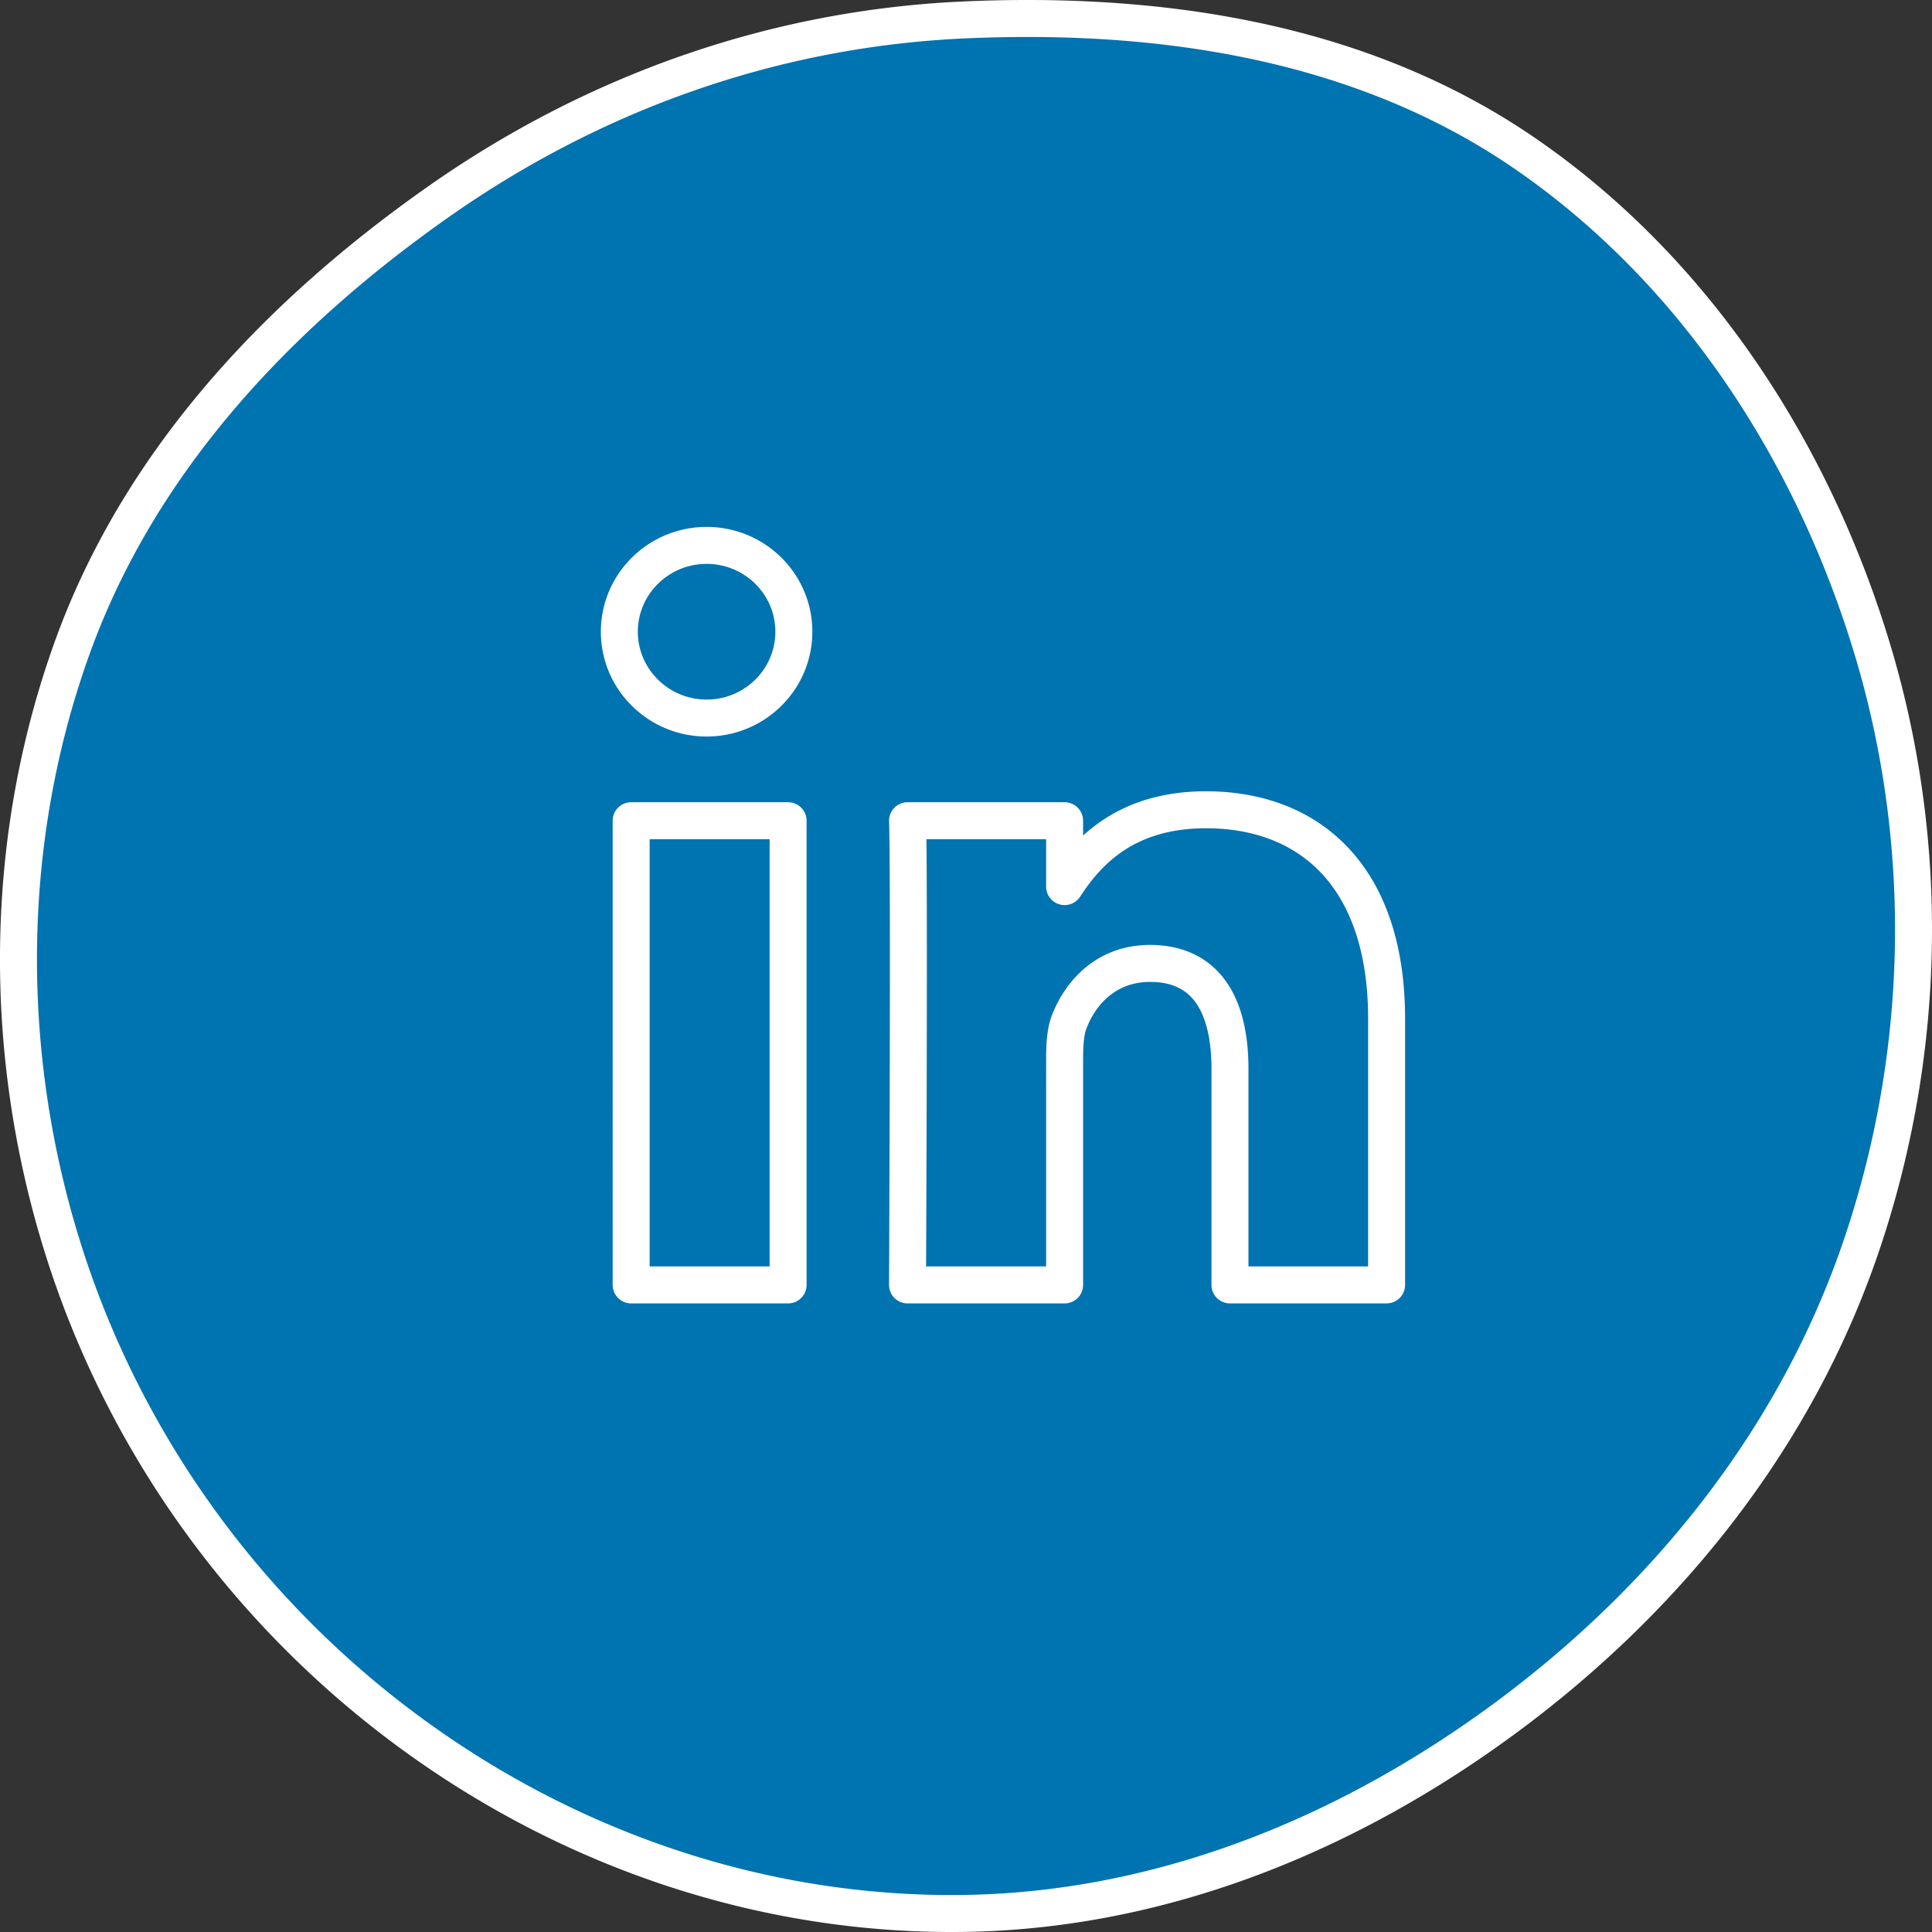
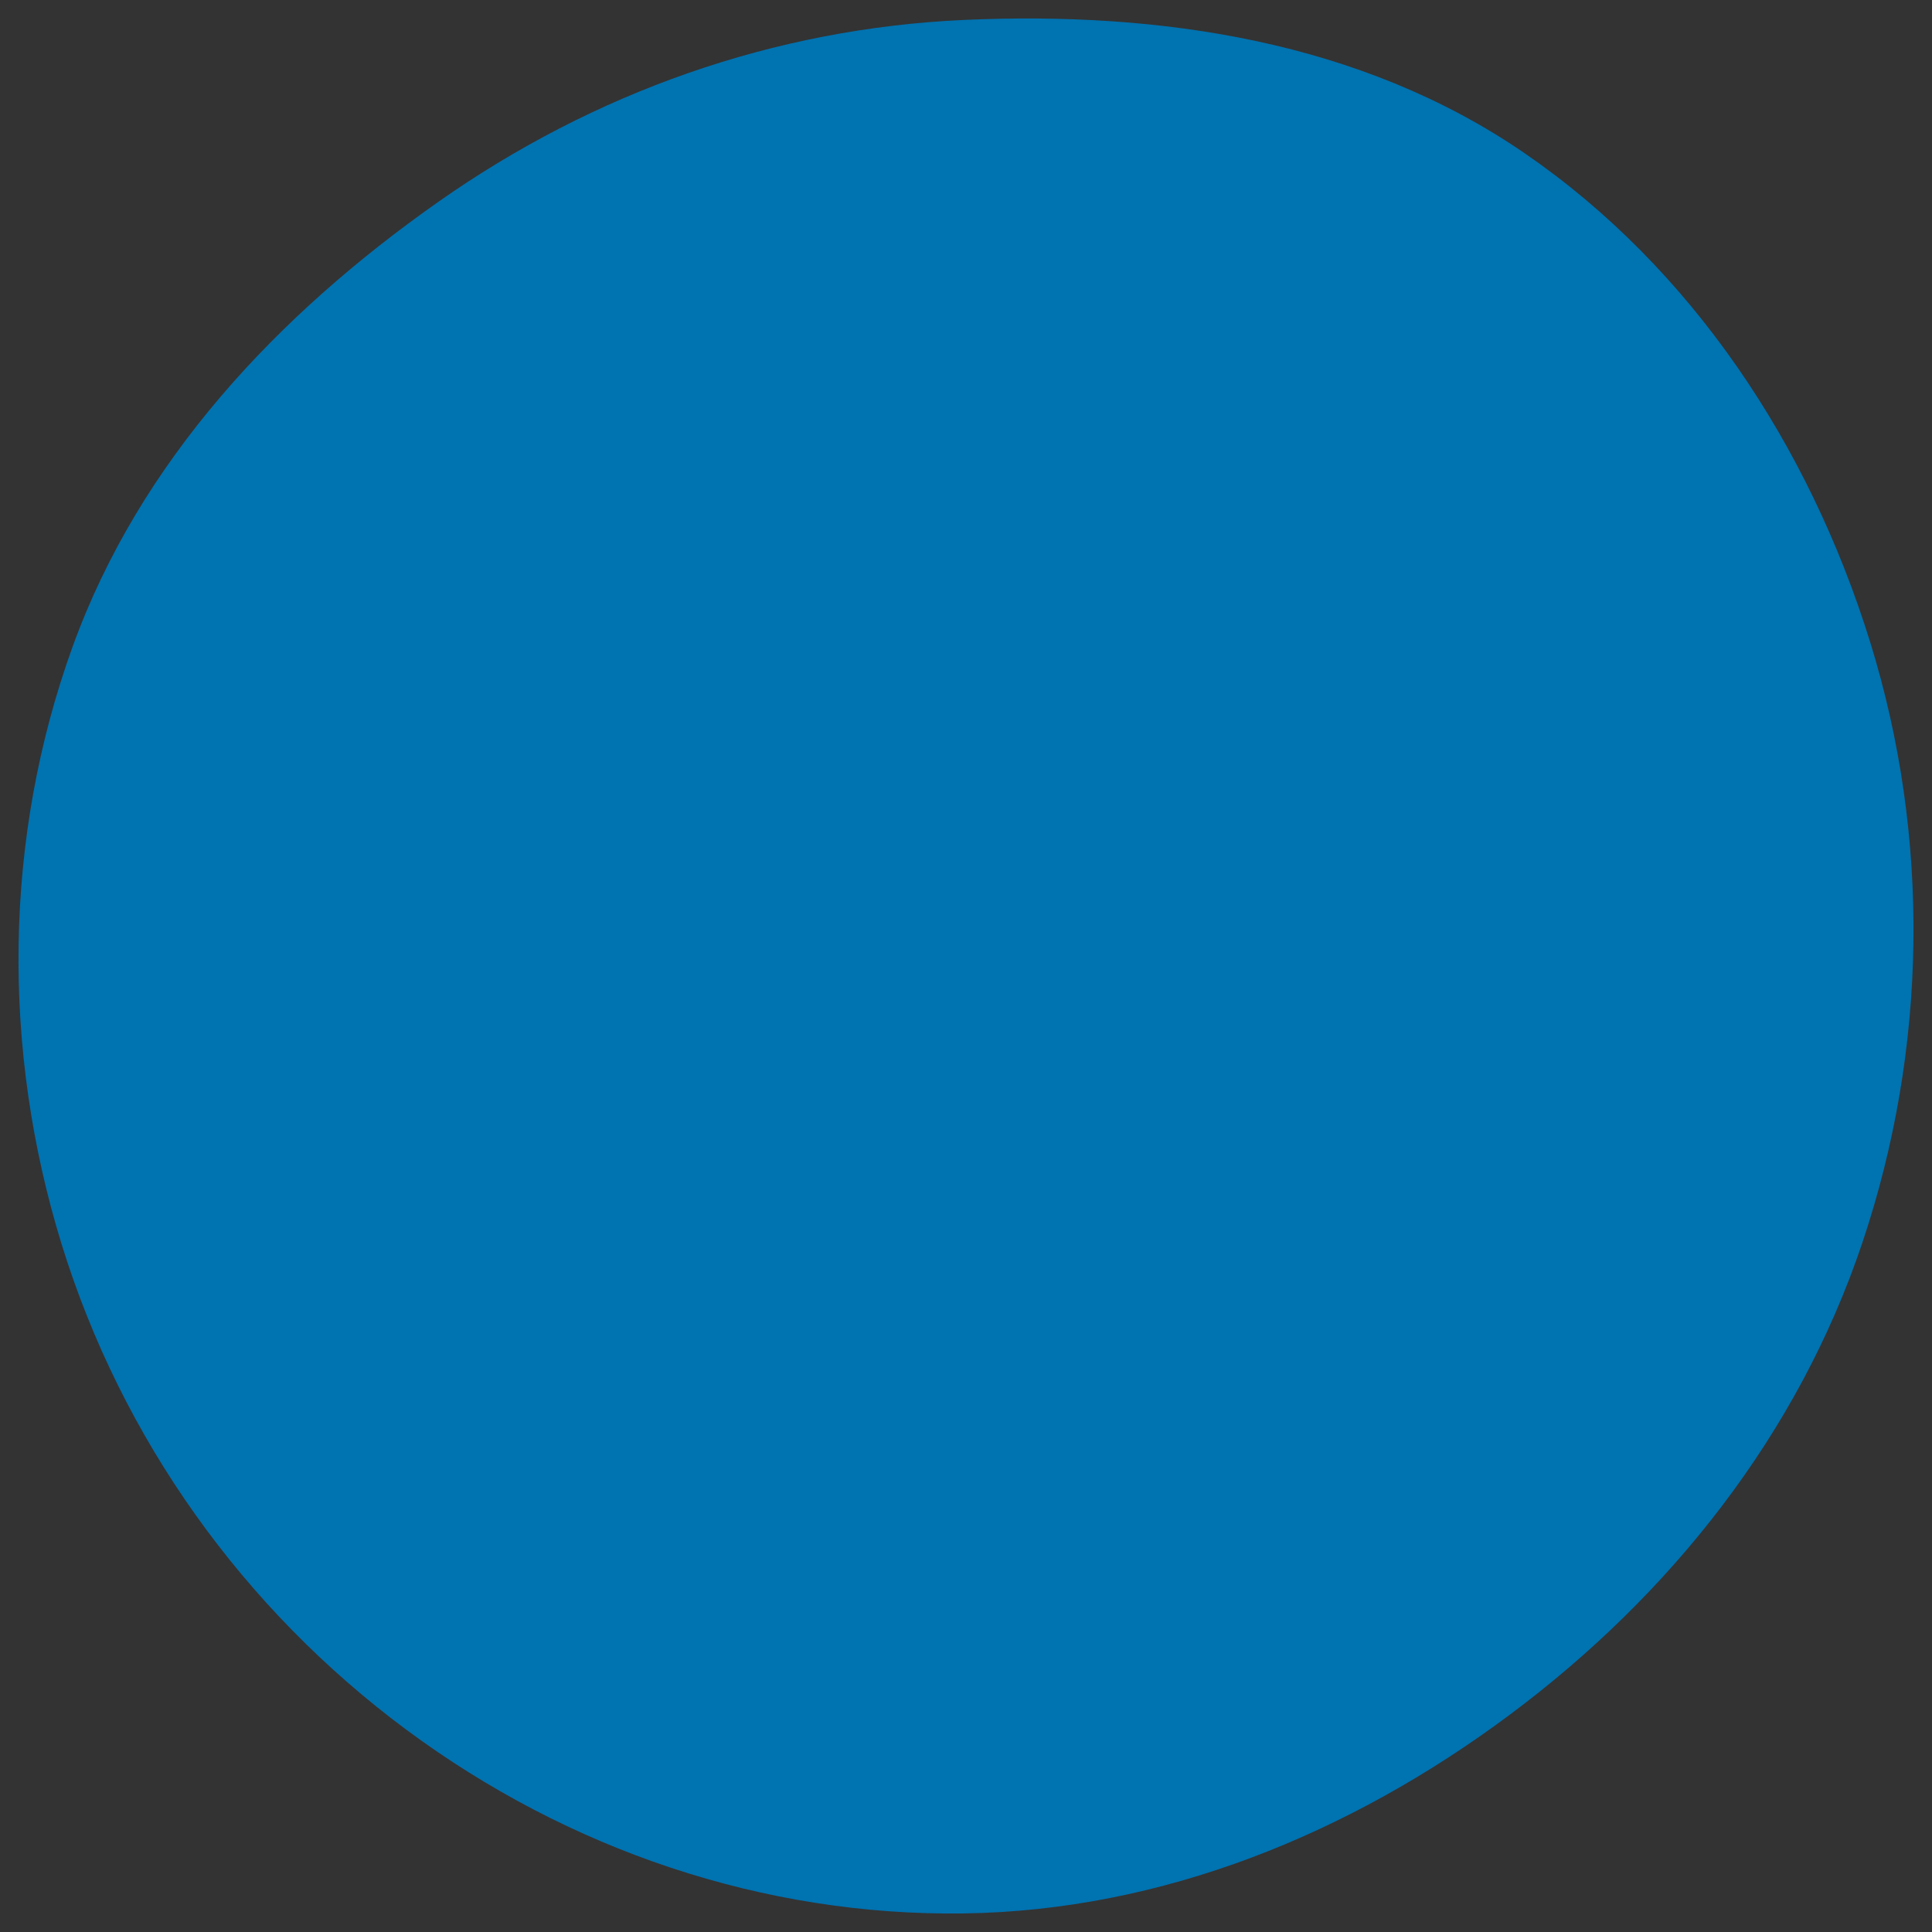
<svg xmlns="http://www.w3.org/2000/svg" viewBox="0 0 209 209" fill="none">
  <rect x="0" y="0" width="209" height="209" fill="#333333" stroke="none" />
  <path fill-rule="evenodd" clip-rule="evenodd" d="M104.259 2.158c21.251-.96 42.973 2.273 60.647 14.4 18.095 12.417 30.8 31.613 37.397 52.876 6.566 21.165 6.212 43.986-.833 64.989-6.96 20.754-20.763 38.097-38.076 51.021-17.333 12.939-37.691 21.248-59.135 21.547-21.649.302-42.784-6.87-60.316-19.882-17.55-13.025-30.766-31.385-37.29-52.555C.167 113.508.368 90.674 7.847 69.977c7.281-20.151 22.236-35.95 39.527-48.113C64.29 9.966 83.76 3.084 104.26 2.158Z" fill="#0073B1" />
-   <path d="m104.259 2.158.09 1.998-.09-1.998Zm60.647 14.4 1.131-1.649-1.131 1.65Zm37.397 52.876-1.911.593 1.911-.593Zm-.833 64.989 1.896.636-1.896-.636Zm-38.076 51.021 1.196 1.603-1.196-1.603Zm-59.135 21.547-.028-2 .028 2Zm-60.316-19.882 1.192-1.606-1.192 1.606Zm-37.29-52.555 1.911-.589-1.91.589Zm1.194-64.577-1.881-.68 1.88.68Zm39.527-48.113-1.15-1.636 1.15 1.636ZM68.278 139h-2a2 2 0 0 0 2 2v-2Zm0-50.215v-2a2 2 0 0 0-2 2h2Zm16.977 0h2a2 2 0 0 0-2-2v2Zm0 50.215v2a2 2 0 0 0 2-2h-2Zm47.8 0h-2a2 2 0 0 0 2 2v-2Zm-17.328-28.615 1.834.798.023-.056-1.857-.742ZM115.168 139v2a2 2 0 0 0 2-2h-2Zm-16.993 0-2-.009a2 2 0 0 0 2 2.009v-2Zm0-50.215v-2a2 2 0 0 0-1.998 2.088l1.998-.088Zm16.993 0h2a2 2 0 0 0-2-2v2Zm0 7.126h-2a2 2 0 0 0 3.673 1.096l-1.673-1.096ZM150 139v2a2 2 0 0 0 2-2h-2ZM104.349 4.156c21.025-.949 42.25 2.267 59.425 14.052l2.263-3.299C147.865 2.44 125.646-.809 104.168.16l.181 3.996Zm59.425 14.052c17.663 12.12 30.131 30.908 36.618 51.819l3.821-1.186c-6.706-21.615-19.648-41.218-38.176-53.932l-2.263 3.298Zm36.618 51.819c6.44 20.758 6.095 43.149-.818 63.76l3.792 1.272c7.176-21.395 7.539-44.646.847-66.218l-3.821 1.186Zm-.818 63.76c-6.812 20.31-20.338 37.335-37.377 50.054l2.393 3.206c17.587-13.129 31.667-30.79 38.776-51.988l-3.792-1.272Zm-37.377 50.054c-17.069 12.742-37.028 20.858-57.966 21.15l.055 4c21.951-.306 42.708-8.809 60.304-21.944l-2.393-3.206Zm-57.966 21.15c-21.186.295-41.897-6.724-59.096-19.488l-2.384 3.212c17.866 13.259 39.425 20.584 61.535 20.276l-.055-4Zm-59.096-19.488c-17.216-12.776-30.175-30.783-36.57-51.538l-3.823 1.178c6.652 21.586 20.124 40.299 38.009 53.572l2.384-3.212Zm-36.57-51.538C2.2 113.313 2.403 90.925 9.726 70.657l-3.761-1.36c-7.635 21.127-7.831 44.407-1.224 65.846l3.822-1.178Zm1.162-63.308C16.823 51.02 31.436 35.52 48.525 23.499l-2.301-3.271C28.729 32.534 13.434 48.63 5.965 69.298l3.761 1.359Zm38.798-47.158C65.14 11.811 84.248 5.064 104.349 4.156L104.168.16c-20.896.943-40.732 7.96-57.945 20.068l2.302 3.271ZM70.278 139V88.785h-4V139h4Zm-2-48.215h16.977v-4H68.278v4Zm14.977-2V139h4V88.785h-4Zm2 48.215H68.278v4h16.977v-4Zm49.8 2v-23.385h-4V139h4Zm0-23.385c0-3.566-.649-6.886-2.371-9.367-1.806-2.602-4.614-4.026-8.269-4.026v4c2.494 0 4.006.899 4.983 2.307 1.06 1.528 1.657 3.904 1.657 7.086h4Zm-10.64-13.393c-5.79 0-9.138 3.902-10.545 7.42l3.714 1.485c1.02-2.549 3.198-4.905 6.831-4.905v-4Zm-10.522 7.364c-.63 1.448-.725 3.33-.725 4.844h4c0-1.521.128-2.641.393-3.247l-3.668-1.597Zm-.725 4.844V139h4v-24.57h-4ZM98.175 139l2 .009v-.033l.001-.098.001-.382.006-1.453.021-5.222c.016-4.341.036-10.179.049-16.164.026-11.927.026-24.553-.08-26.96l-3.996.176c.101 2.286.102 14.767.076 26.775a10630.88 10630.88 0 0 1-.07 21.378l-.006 1.453-.001.381v.098l-.001.025v.007l2 .01Zm0-48.215h16.993v-4H98.175v4Zm14.993-2v7.126h4v-7.126h-4Zm3.673 8.222c1.057-1.614 2.456-3.443 4.558-4.88 2.075-1.418 4.941-2.527 9.053-2.527v-4c-4.896 0-8.553 1.34-11.31 3.224-2.729 1.865-4.469 4.192-5.647 5.99l3.346 2.193Zm13.611-7.407c5.164 0 9.478 1.644 12.513 4.883 3.046 3.252 5.035 8.36 5.035 15.728h4c0-8.07-2.187-14.268-6.116-18.462-3.94-4.206-9.401-6.15-15.432-6.15v4ZM148 110.21V139h4v-28.789h-4ZM83.877 68.338c0 4.04-3.314 7.339-7.438 7.339v4c6.288 0 11.438-5.045 11.438-11.339h-4Zm-7.438 7.339c-4.122 0-7.439-3.312-7.439-7.339h-4c0 6.276 5.148 11.339 11.439 11.339v-4ZM69 68.338C69 64.312 72.317 61 76.439 61v-4C70.148 57 65 62.063 65 68.338h4ZM76.439 61c4.124 0 7.438 3.298 7.438 7.338h4C87.877 62.045 82.727 57 76.44 57v4Zm21.736 80h16.993v-4H98.175v4Zm34.88 0H150v-4h-16.945v4Z" fill="#fff" />
</svg>